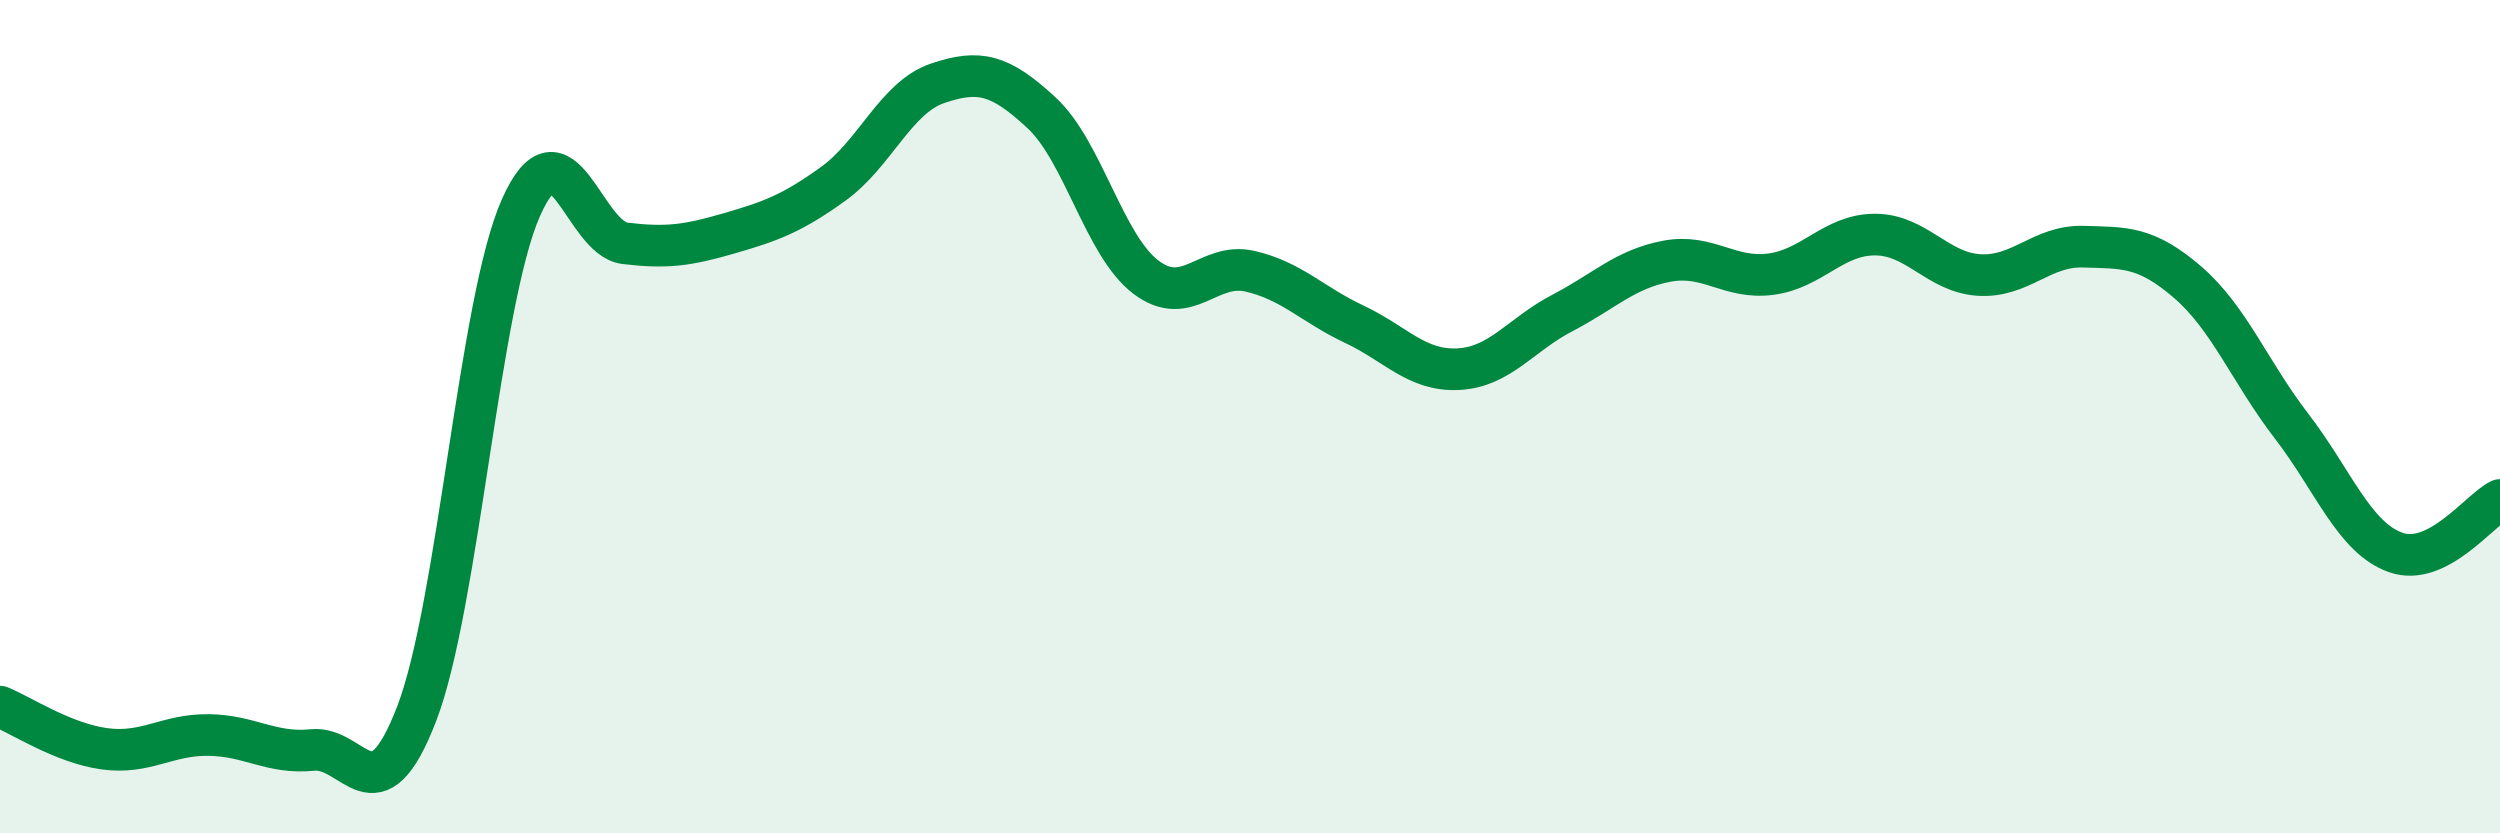
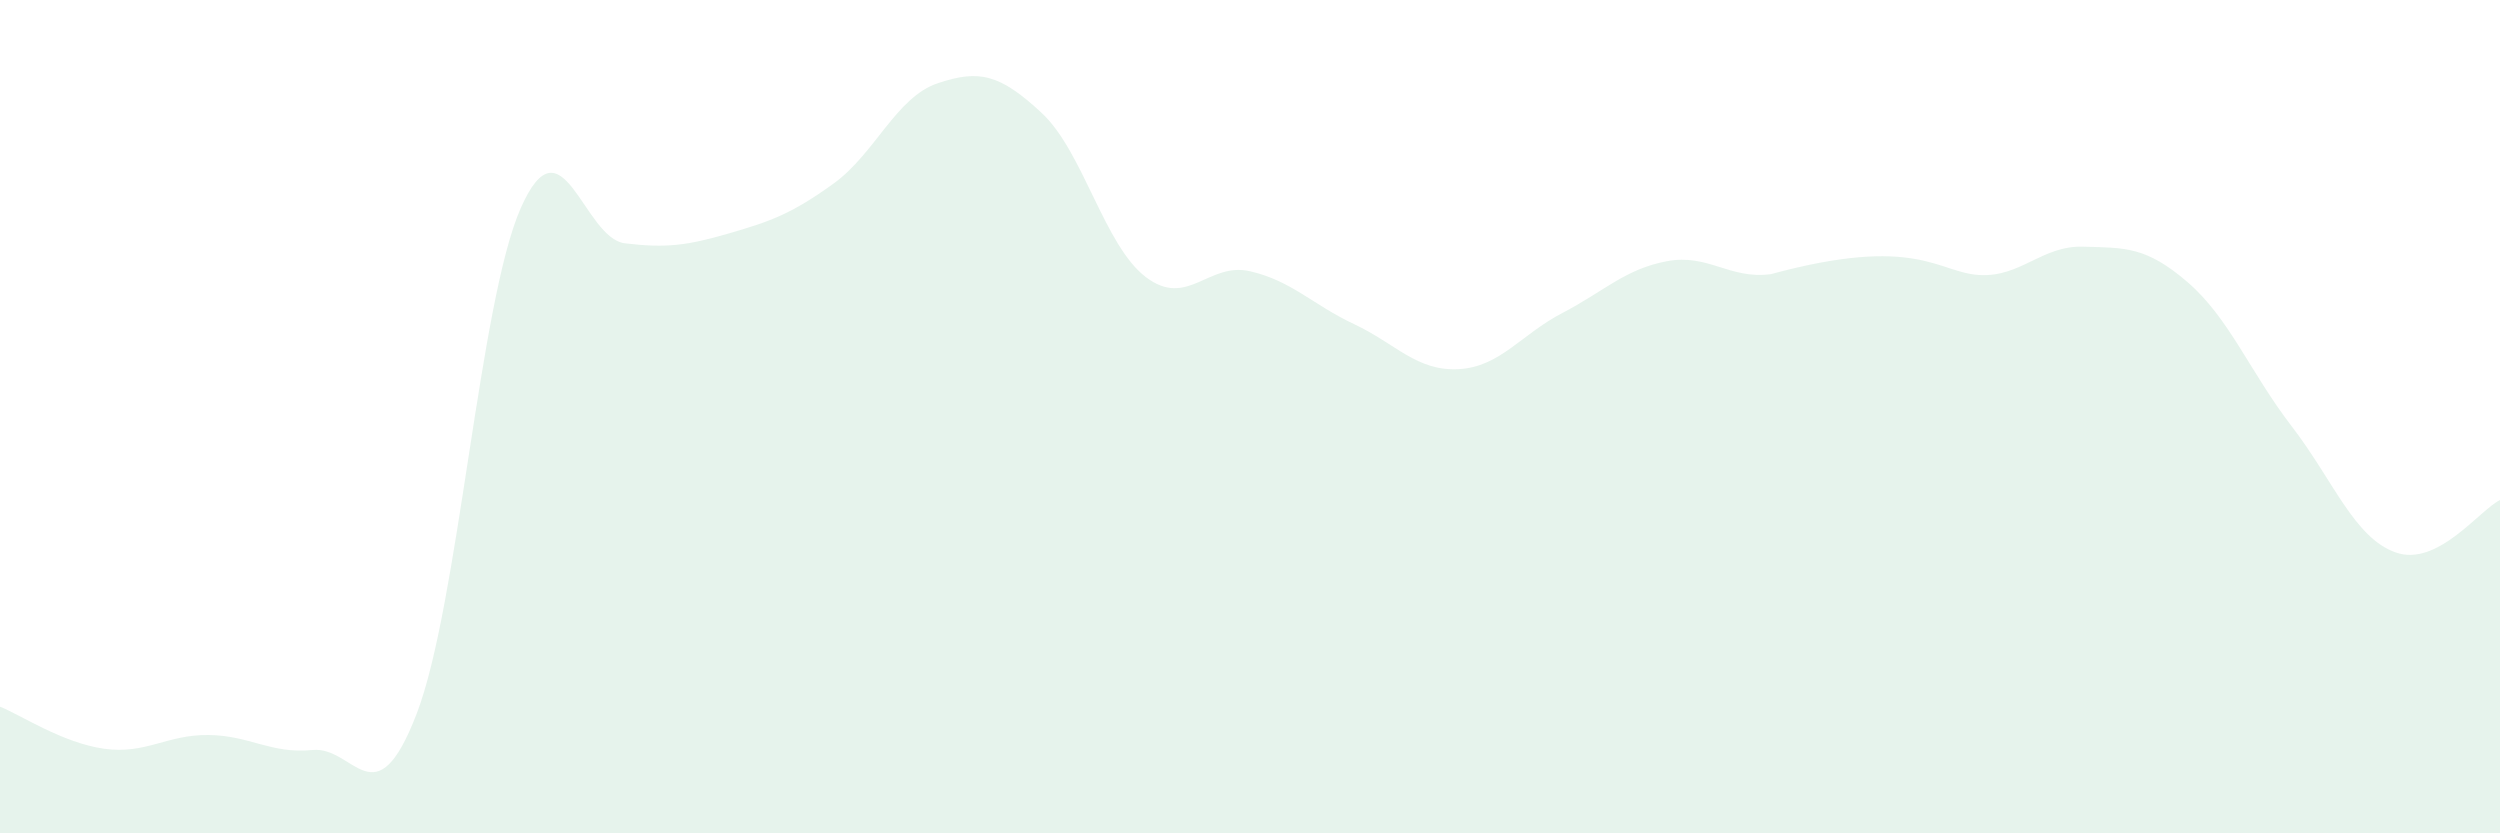
<svg xmlns="http://www.w3.org/2000/svg" width="60" height="20" viewBox="0 0 60 20">
-   <path d="M 0,16.96 C 0.5,17.16 1.5,17.83 2.5,17.97 C 3.5,18.11 4,17.63 5,17.64 C 6,17.65 6.5,18.1 7.5,18 C 8.5,17.9 9,19.73 10,17.13 C 11,14.53 11.5,7.25 12.5,4.99 C 13.5,2.73 14,5.72 15,5.84 C 16,5.96 16.5,5.89 17.5,5.6 C 18.5,5.31 19,5.13 20,4.41 C 21,3.69 21.5,2.34 22.5,2 C 23.5,1.66 24,1.78 25,2.71 C 26,3.64 26.5,5.89 27.5,6.65 C 28.5,7.41 29,6.28 30,6.51 C 31,6.74 31.5,7.31 32.5,7.78 C 33.5,8.25 34,8.91 35,8.86 C 36,8.81 36.5,8.03 37.5,7.51 C 38.5,6.99 39,6.46 40,6.27 C 41,6.08 41.5,6.71 42.5,6.58 C 43.5,6.45 44,5.63 45,5.63 C 46,5.63 46.5,6.54 47.5,6.6 C 48.5,6.66 49,5.89 50,5.92 C 51,5.95 51.5,5.91 52.5,6.77 C 53.5,7.63 54,8.93 55,10.23 C 56,11.53 56.5,12.91 57.5,13.26 C 58.5,13.61 59.5,12.25 60,12L60 20L0 20Z" fill="#008740" opacity="0.1" stroke-linecap="round" stroke-linejoin="round" />
-   <path d="M 0,16.96 C 0.5,17.16 1.5,17.83 2.5,17.97 C 3.5,18.11 4,17.63 5,17.64 C 6,17.65 6.5,18.1 7.5,18 C 8.5,17.9 9,19.73 10,17.13 C 11,14.53 11.5,7.25 12.5,4.99 C 13.5,2.73 14,5.72 15,5.84 C 16,5.96 16.5,5.89 17.5,5.6 C 18.5,5.31 19,5.13 20,4.41 C 21,3.69 21.5,2.34 22.5,2 C 23.5,1.66 24,1.78 25,2.71 C 26,3.64 26.5,5.89 27.5,6.65 C 28.5,7.41 29,6.28 30,6.51 C 31,6.74 31.5,7.31 32.5,7.78 C 33.5,8.25 34,8.91 35,8.86 C 36,8.81 36.5,8.03 37.5,7.51 C 38.5,6.99 39,6.46 40,6.27 C 41,6.08 41.5,6.71 42.5,6.58 C 43.5,6.45 44,5.63 45,5.63 C 46,5.63 46.5,6.54 47.5,6.6 C 48.5,6.66 49,5.89 50,5.92 C 51,5.95 51.5,5.91 52.5,6.77 C 53.5,7.63 54,8.93 55,10.23 C 56,11.53 56.5,12.91 57.5,13.26 C 58.5,13.61 59.5,12.25 60,12" stroke="#008740" stroke-width="1" fill="none" stroke-linecap="round" stroke-linejoin="round" />
+   <path d="M 0,16.96 C 0.5,17.16 1.5,17.83 2.5,17.97 C 3.5,18.11 4,17.63 5,17.64 C 6,17.65 6.5,18.1 7.5,18 C 8.5,17.9 9,19.73 10,17.13 C 11,14.53 11.5,7.25 12.5,4.99 C 13.5,2.73 14,5.72 15,5.84 C 16,5.96 16.5,5.89 17.5,5.6 C 18.5,5.31 19,5.13 20,4.41 C 21,3.69 21.5,2.34 22.5,2 C 23.5,1.66 24,1.78 25,2.71 C 26,3.64 26.5,5.89 27.5,6.65 C 28.5,7.41 29,6.28 30,6.51 C 31,6.74 31.5,7.31 32.5,7.78 C 33.5,8.25 34,8.91 35,8.86 C 36,8.81 36.5,8.03 37.5,7.51 C 38.5,6.99 39,6.46 40,6.27 C 41,6.08 41.5,6.71 42.5,6.58 C 46,5.63 46.5,6.54 47.5,6.6 C 48.5,6.66 49,5.89 50,5.92 C 51,5.95 51.5,5.91 52.5,6.77 C 53.5,7.63 54,8.93 55,10.23 C 56,11.53 56.5,12.91 57.5,13.26 C 58.5,13.61 59.5,12.25 60,12L60 20L0 20Z" fill="#008740" opacity="0.1" stroke-linecap="round" stroke-linejoin="round" />
</svg>